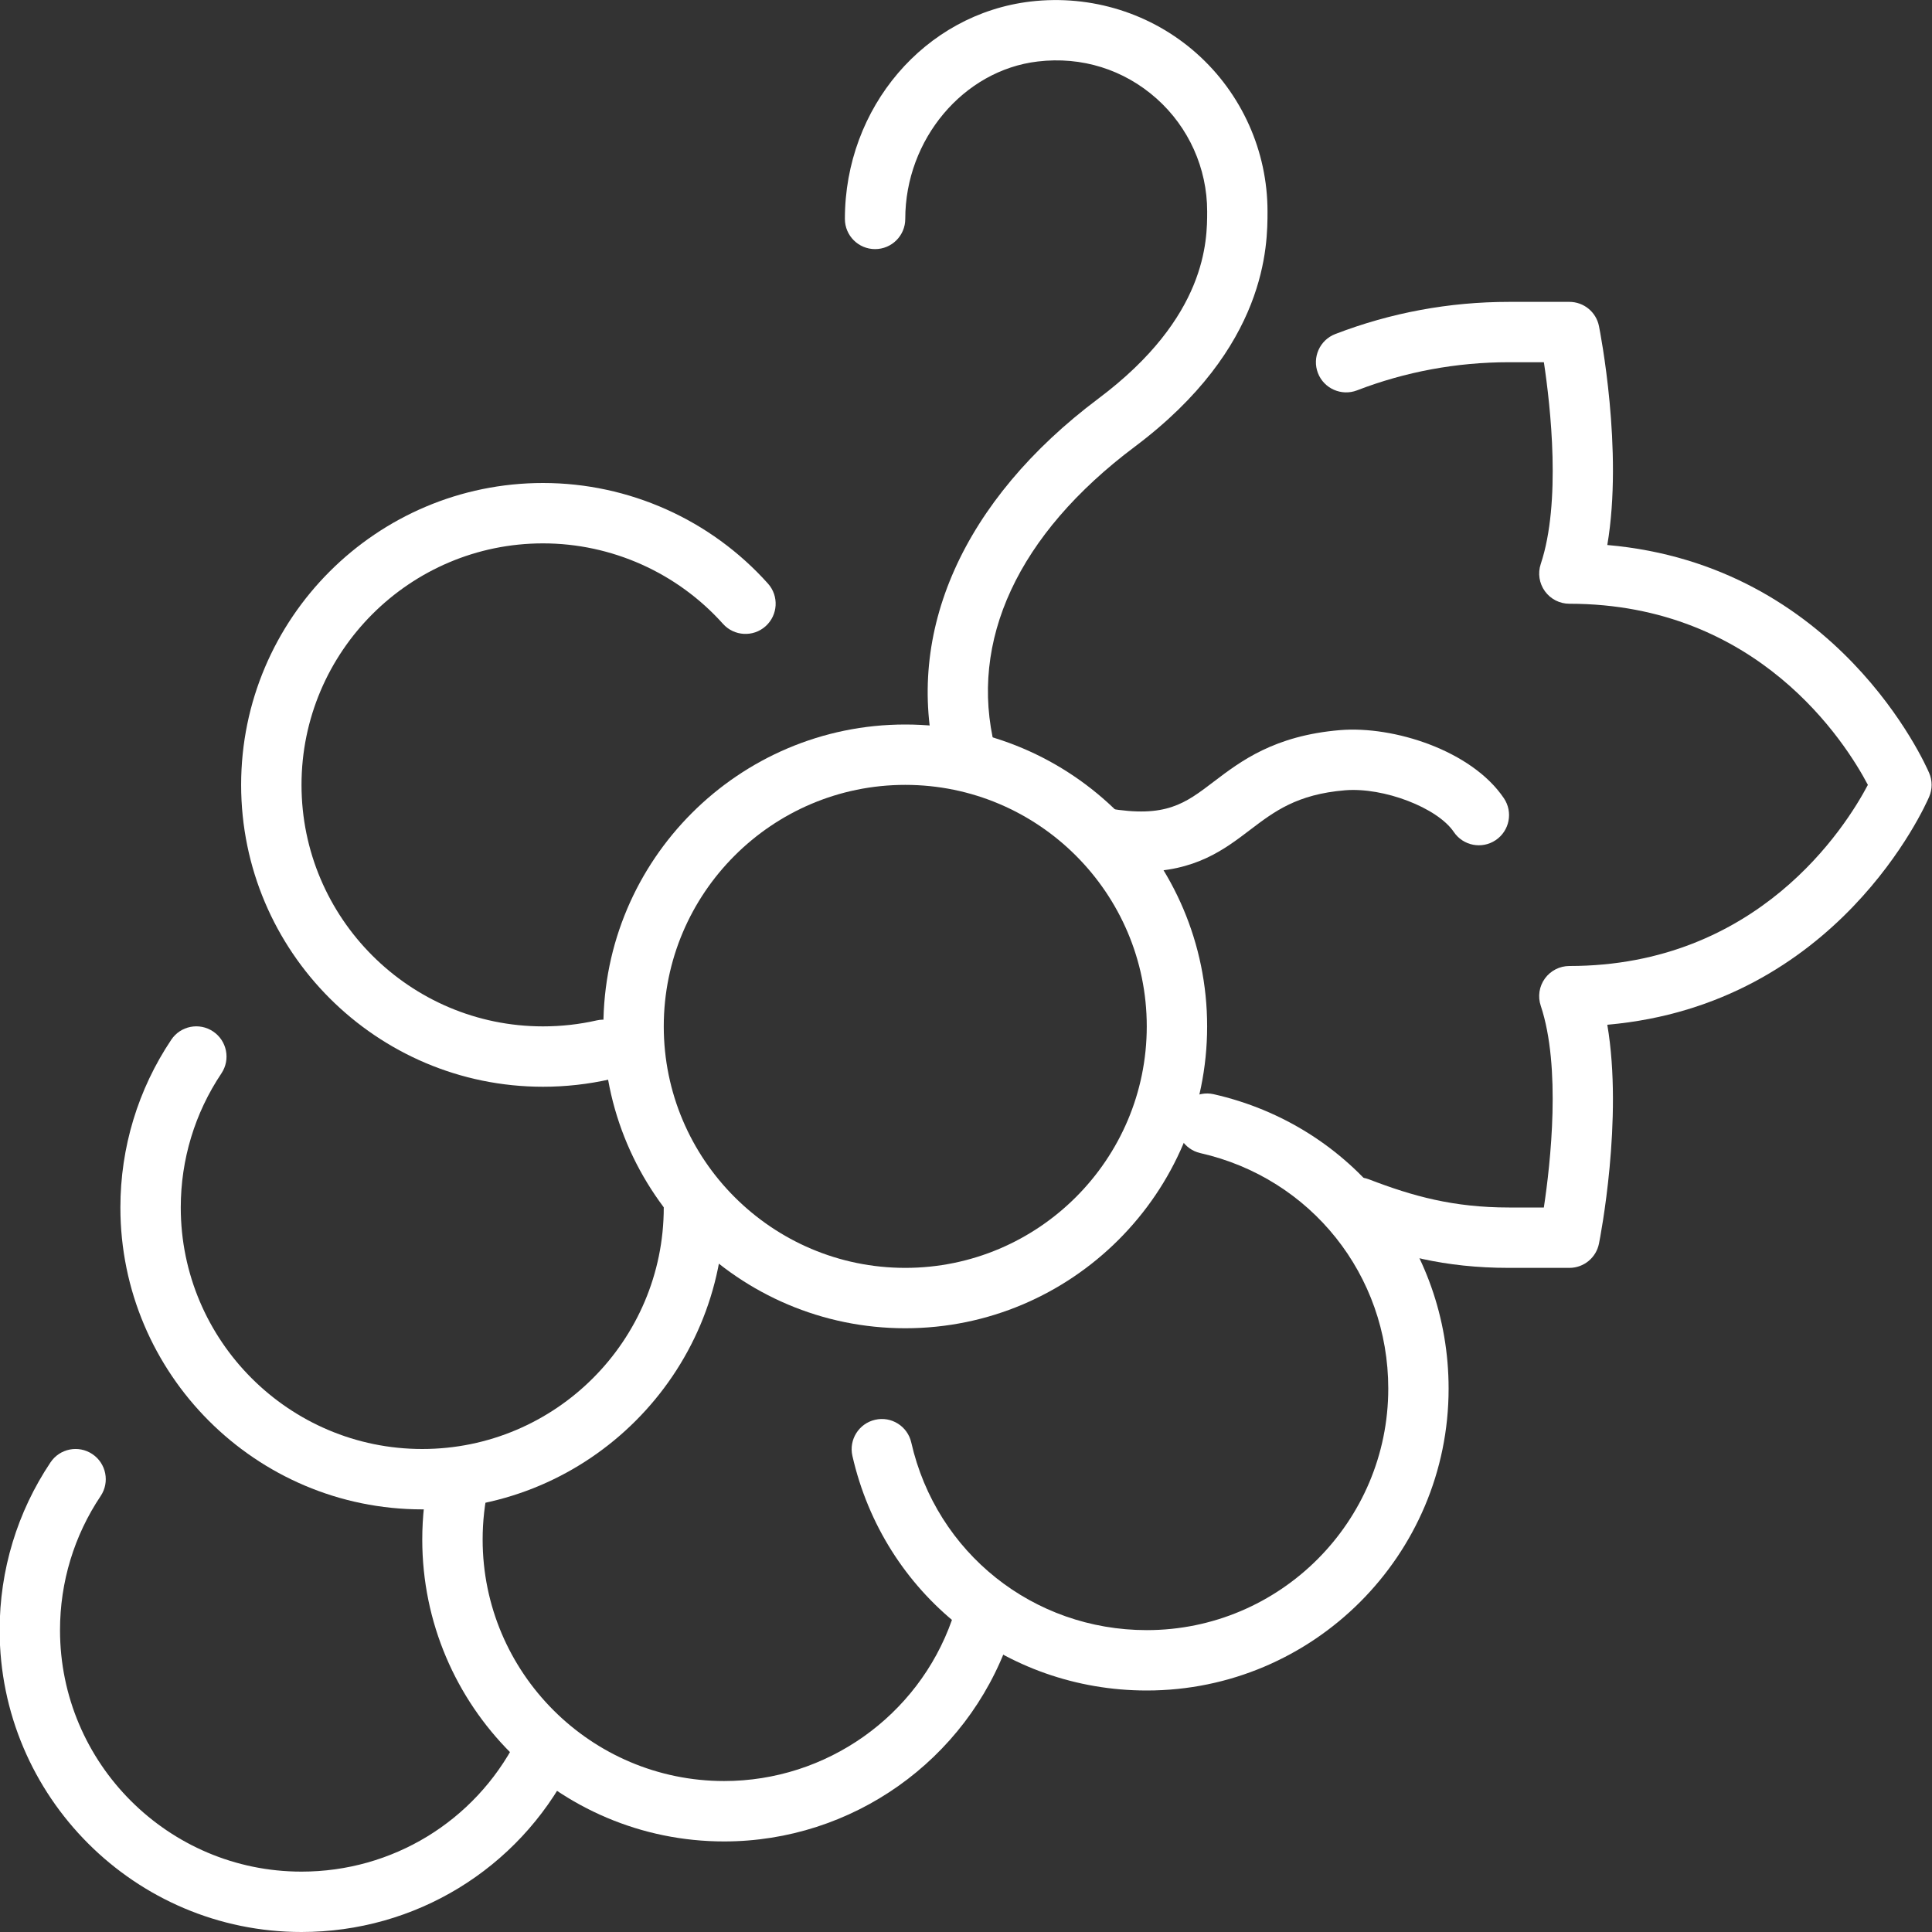
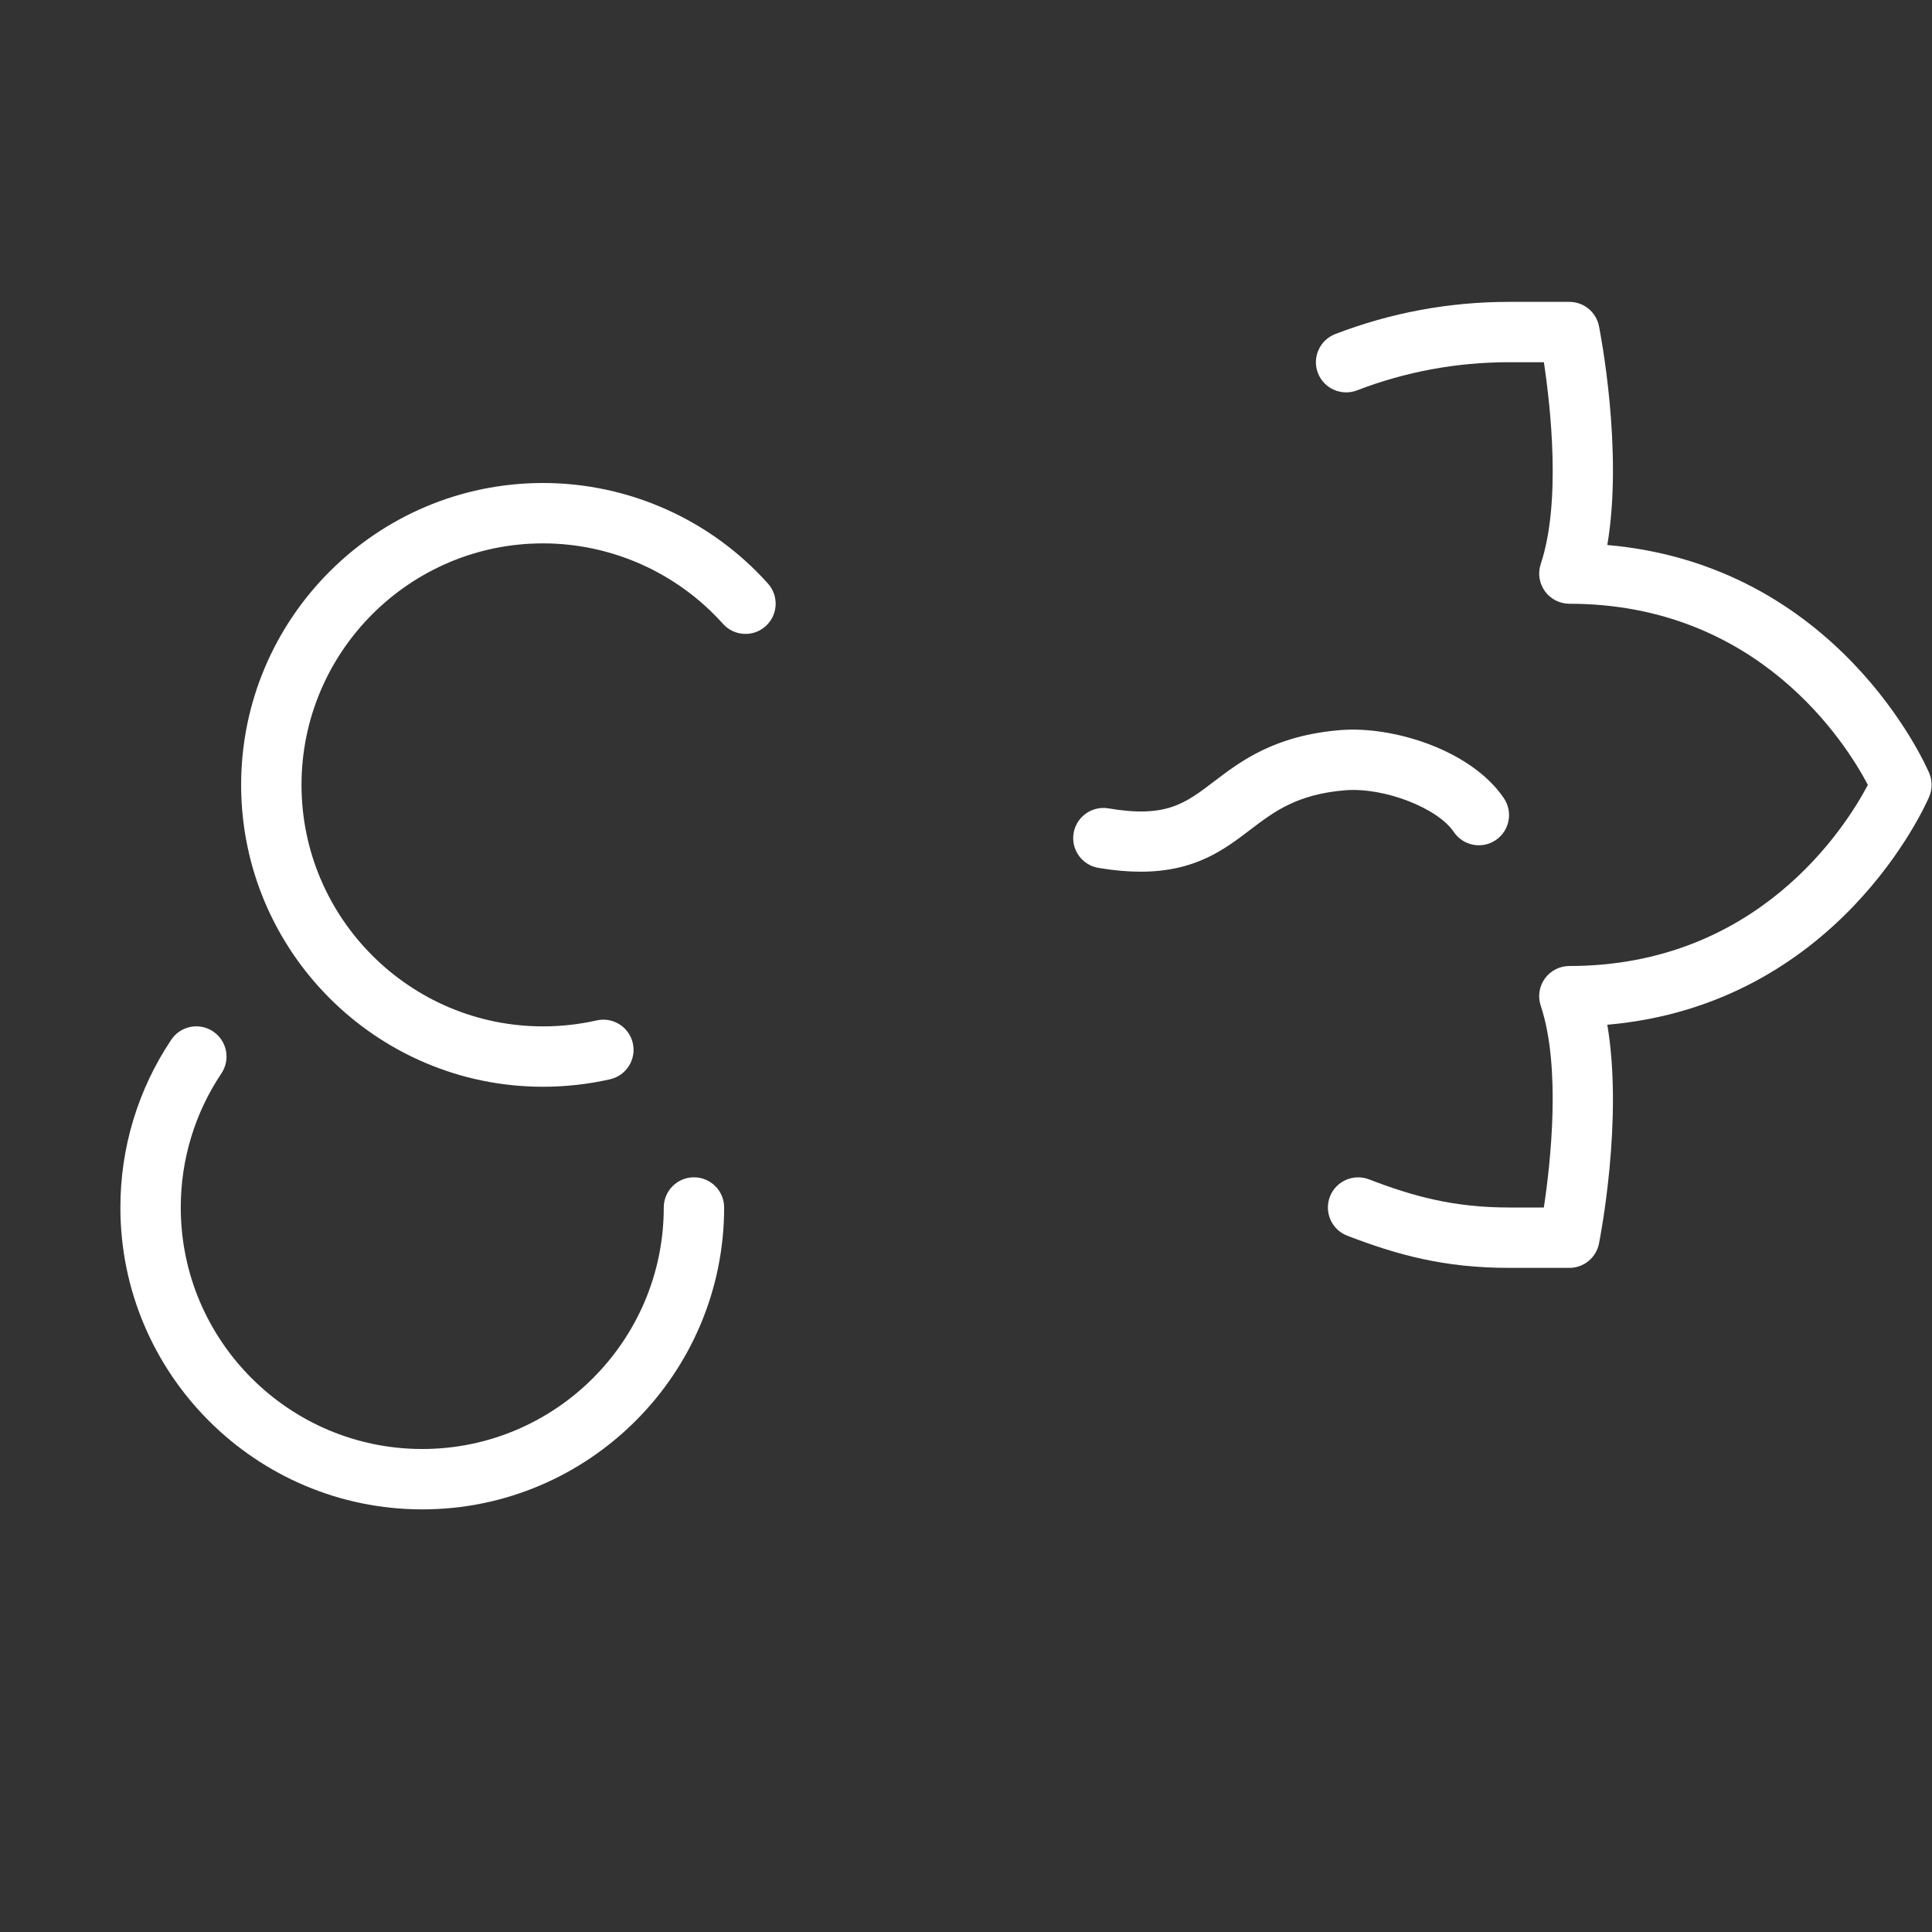
<svg xmlns="http://www.w3.org/2000/svg" version="1.1" id="Layer_1" x="0px" y="0px" width="64px" height="64px" viewBox="0 0 64 64" enable-background="new 0 0 64 64" xml:space="preserve">
  <rect x="0" y="0" width="64" height="64" fill="#333333" stroke="none" />
  <g id="grapes_2_">
    <g>
      <g>
-         <path fill="#FFFFFF" d="M9.988,64c-5.514,0-10-4.486-10-10c0-1.988,0.583-3.91,1.685-5.557c0.307-0.459,0.927-0.582,1.387-0.274     c0.459,0.308,0.582,0.929,0.275,1.388C2.454,50.872,1.988,52.409,1.988,54c0,4.411,3.589,8,8,8c3.006,0,5.731-1.66,7.112-4.333     c0.253-0.49,0.854-0.682,1.347-0.43c0.491,0.254,0.683,0.857,0.429,1.348C17.151,61.925,13.745,64,9.988,64z" />
-       </g>
+         </g>
      <g>
-         <path fill="#FFFFFF" d="M29.988,44c-5.514,0-10-4.486-10-10c0-5.514,4.486-10,10-10s10,4.486,10,10     C39.988,39.514,35.502,44,29.988,44z M29.988,26c-4.411,0-8,3.589-8,8s3.589,8,8,8c4.412,0,8-3.589,8-8S34.399,26,29.988,26z" />
-       </g>
+         </g>
      <g>
        <path fill="#FFFFFF" d="M17.988,36c-5.514,0-10-4.486-10-10s4.486-10,10-10c2.84,0,5.556,1.214,7.452,3.332     c0.368,0.411,0.333,1.043-0.078,1.412c-0.411,0.369-1.044,0.333-1.412-0.078C22.433,18.972,20.26,18,17.988,18     c-4.411,0-8,3.589-8,8s3.589,8,8,8c0.6,0,1.199-0.066,1.779-0.198c0.537-0.121,1.074,0.216,1.196,0.755     c0.122,0.539-0.216,1.074-0.755,1.196C19.483,35.917,18.736,36,17.988,36z" />
      </g>
      <g>
        <path fill="#FFFFFF" d="M13.988,50c-5.514,0-10-4.486-10-10c0-1.988,0.583-3.91,1.685-5.557C5.979,33.984,6.6,33.86,7.06,34.169     c0.459,0.308,0.582,0.929,0.275,1.388C6.454,36.872,5.988,38.409,5.988,40c0,4.411,3.589,8,8,8s8-3.589,8-8c0-0.553,0.448-1,1-1     s1,0.447,1,1C23.988,45.514,19.502,50,13.988,50z" />
      </g>
      <g>
-         <path fill="#FFFFFF" d="M23.988,61c-5.514,0-10-4.486-10-10c0-0.75,0.083-1.497,0.248-2.222c0.123-0.538,0.659-0.875,1.197-0.754     c0.539,0.123,0.876,0.658,0.753,1.197c-0.131,0.579-0.198,1.178-0.198,1.778c0,4.411,3.589,8,8,8     c3.386,0,6.418-2.144,7.545-5.333c0.184-0.521,0.752-0.793,1.276-0.609c0.521,0.184,0.794,0.755,0.609,1.275     C32.009,58.32,28.22,61,23.988,61z" />
-       </g>
+         </g>
      <g>
-         <path fill="#FFFFFF" d="M37.988,56c-4.7,0-8.71-3.196-9.751-7.772c-0.123-0.538,0.215-1.074,0.753-1.196     c0.537-0.125,1.075,0.214,1.197,0.753C31.02,51.444,34.229,54,37.988,54c4.411,0,8-3.589,8-8c0-3.764-2.56-6.972-6.225-7.802     c-0.539-0.122-0.877-0.658-0.755-1.196c0.122-0.539,0.66-0.875,1.196-0.755c4.583,1.038,7.783,5.049,7.783,9.753     C47.988,51.514,43.502,56,37.988,56z" />
-       </g>
+         </g>
    </g>
    <g>
      <path fill="#FFFFFF" d="M37.782,28.876c-0.418,0-0.881-0.039-1.398-0.127c-0.545-0.092-0.911-0.609-0.819-1.153    c0.093-0.544,0.611-0.909,1.153-0.818c1.906,0.325,2.535-0.157,3.489-0.884c0.894-0.68,2.007-1.526,4.185-1.708    c1.774-0.146,4.357,0.673,5.426,2.256c0.309,0.458,0.188,1.079-0.27,1.388c-0.459,0.309-1.079,0.188-1.389-0.27    c-0.542-0.803-2.321-1.486-3.602-1.381c-1.597,0.133-2.346,0.704-3.14,1.307C40.552,28.145,39.591,28.876,37.782,28.876z" />
    </g>
    <g>
-       <path fill="#FFFFFF" d="M31.987,26c-0.448,0-0.855-0.303-0.969-0.757c-1.072-4.29,0.885-8.679,5.371-12.042    c3.6-2.7,3.6-5.243,3.6-6.2c0-1.426-0.612-2.789-1.679-3.738c-1.081-0.961-2.476-1.399-3.933-1.226    c-2.461,0.29-4.389,2.581-4.389,5.215c0,0.552-0.448,1-1,1s-1-0.448-1-1c0-3.692,2.646-6.789,6.155-7.202    c2.005-0.234,4.004,0.392,5.495,1.718C41.132,3.096,41.988,5.003,41.988,7c0,1.113,0,4.5-4.4,7.8    c-3.866,2.899-5.51,6.436-4.63,9.958c0.134,0.536-0.191,1.079-0.728,1.213C32.149,25.991,32.067,26,31.987,26z" />
-     </g>
+       </g>
    <g>
      <path fill="#FFFFFF" d="M51.988,42h-2c-2.148,0-3.696-0.427-5.359-1.066c-0.516-0.199-0.772-0.777-0.574-1.293    c0.199-0.517,0.78-0.769,1.293-0.574C46.803,39.627,48.148,40,49.988,40h1.154c0.223-1.476,0.575-4.649-0.103-6.684    c-0.103-0.305-0.051-0.641,0.137-0.901C51.365,32.154,51.667,32,51.988,32c6.245,0,9.146-4.593,9.888-6    c-0.74-1.404-3.641-6-9.888-6c-0.321,0-0.623-0.154-0.812-0.416c-0.188-0.261-0.239-0.596-0.137-0.901    c0.68-2.039,0.326-5.209,0.104-6.684h-1.155c-1.735,0-3.431,0.314-5.037,0.933c-0.512,0.196-1.094-0.058-1.293-0.574    c-0.198-0.515,0.059-1.094,0.574-1.292C46.069,10.359,48.006,10,49.988,10h2c0.477,0,0.887,0.336,0.98,0.804    c0.038,0.188,0.809,4.118,0.276,7.25c7.622,0.665,10.536,7.257,10.662,7.552c0.108,0.251,0.108,0.537,0,0.788    c-0.126,0.295-3.04,6.887-10.662,7.552c0.532,3.132-0.238,7.062-0.276,7.25C52.875,41.663,52.465,42,51.988,42z" />
    </g>
  </g>
</svg>